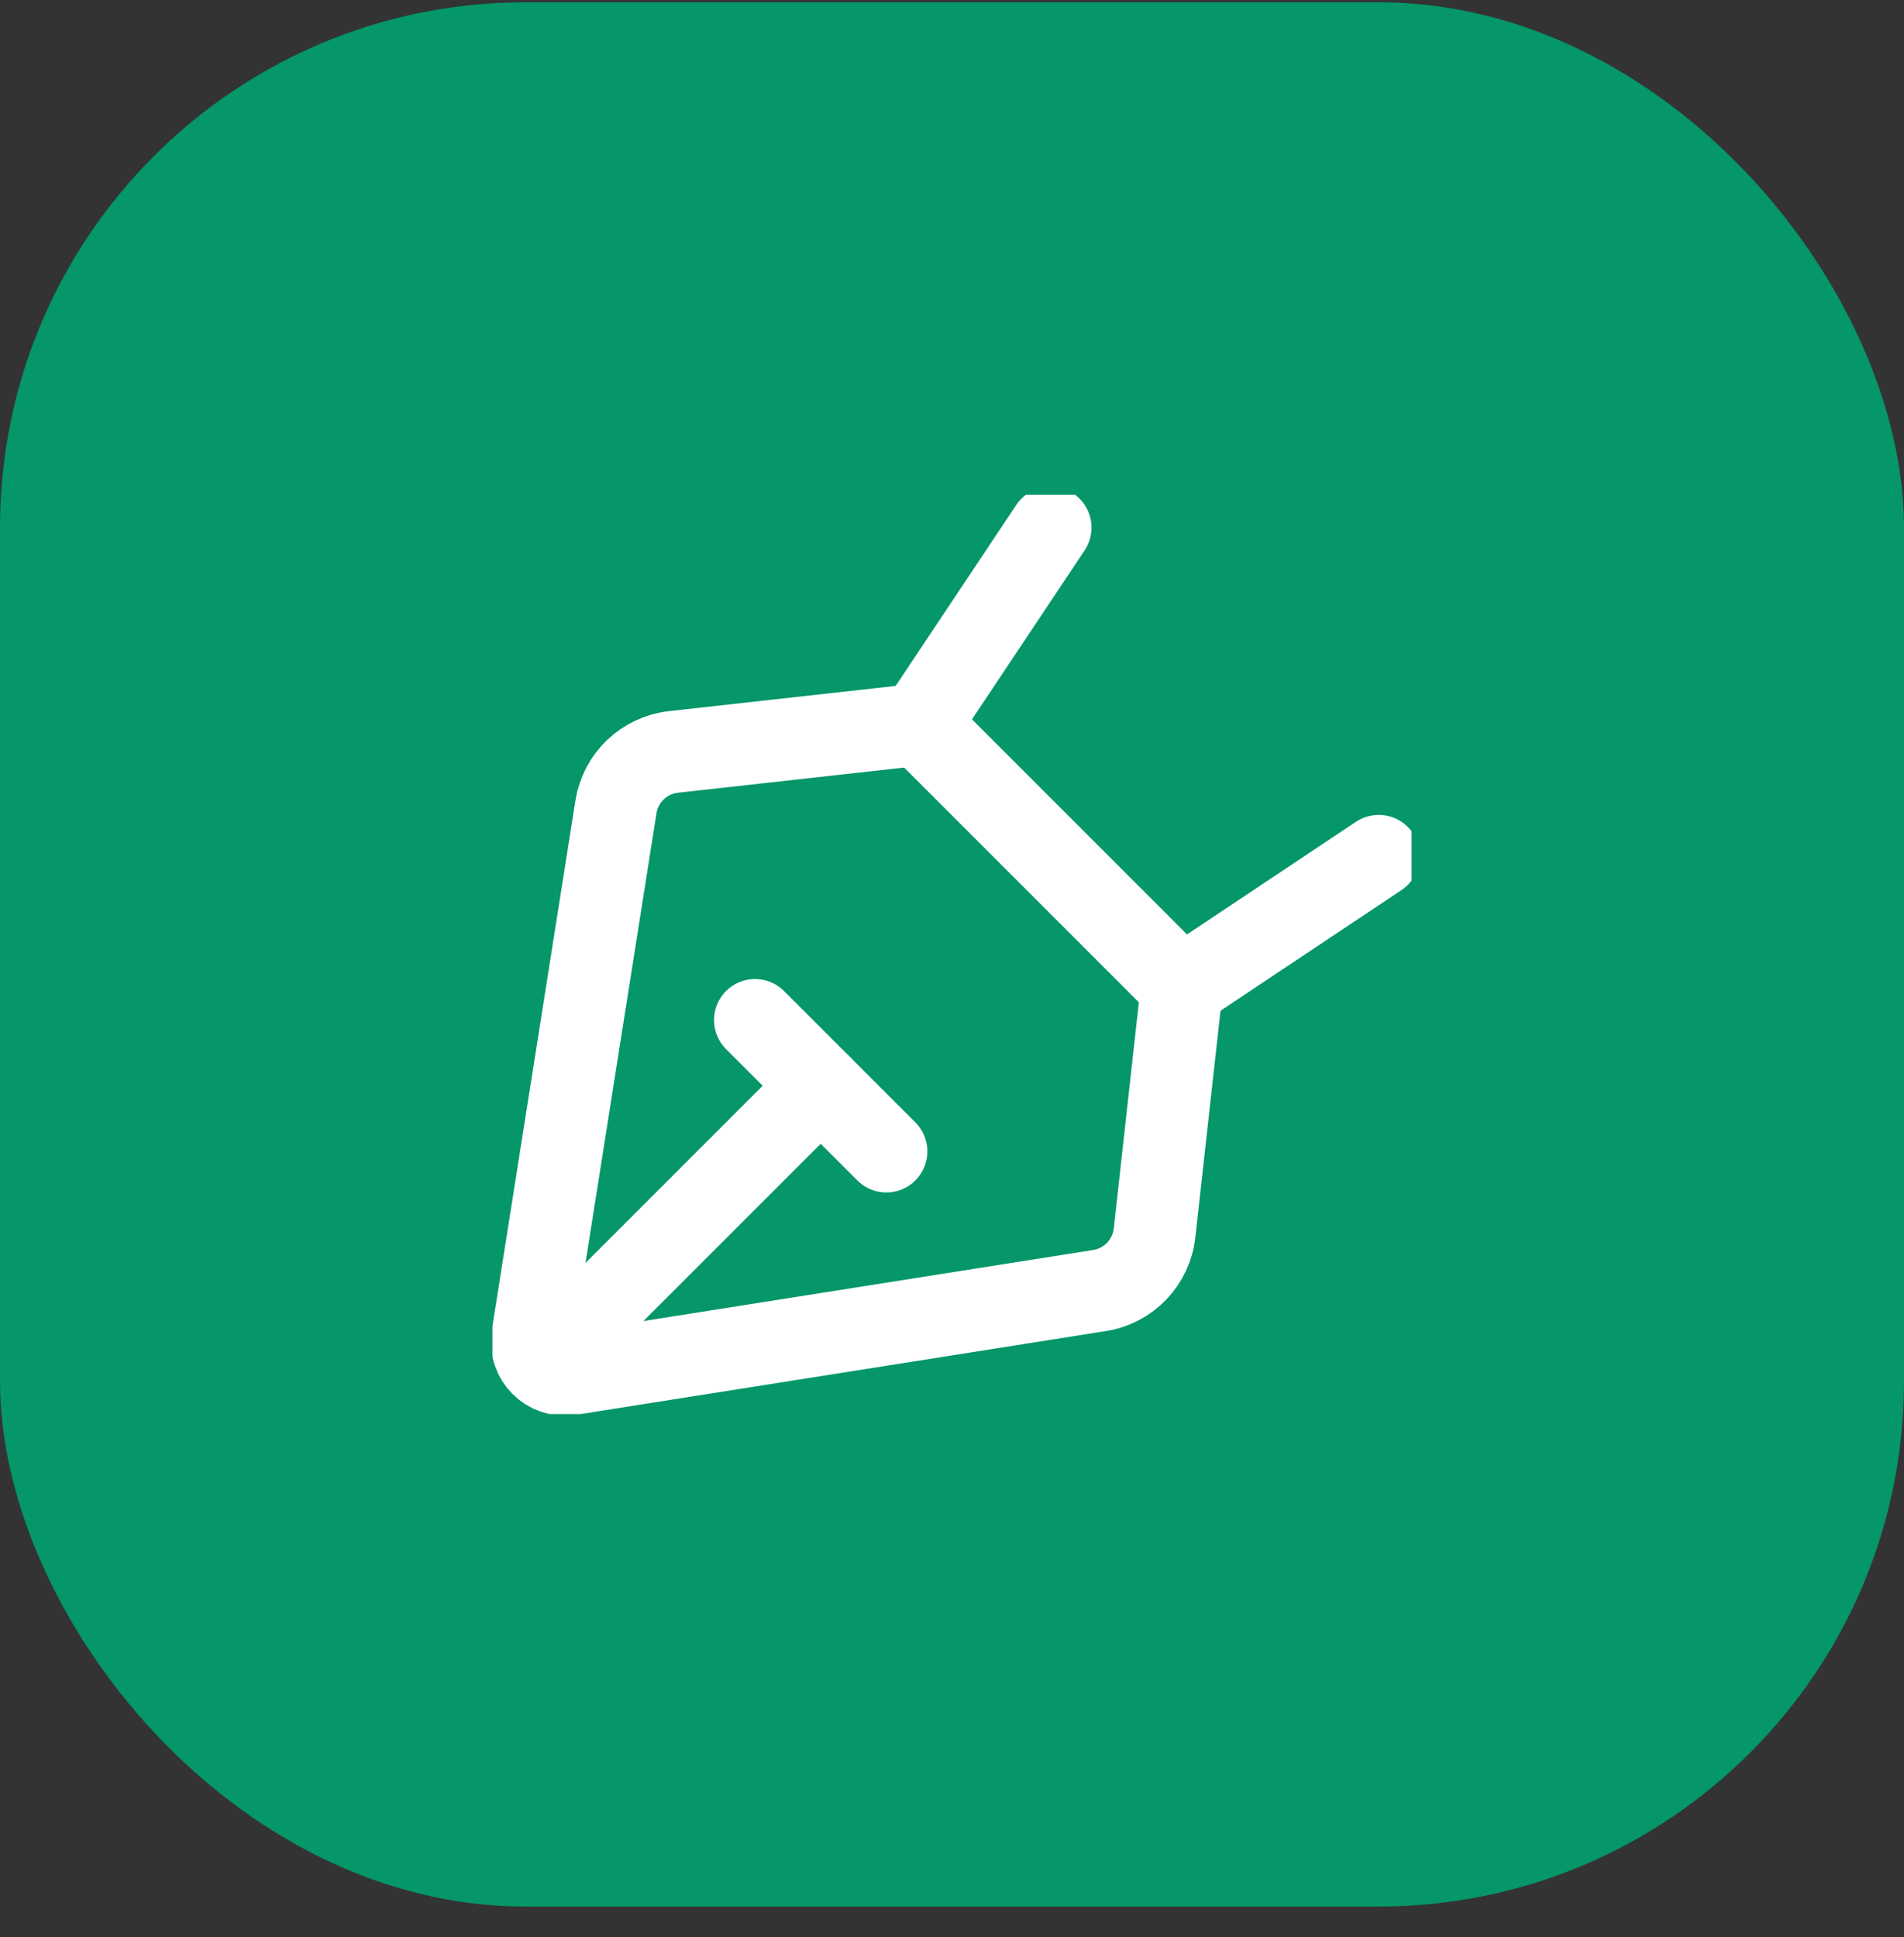
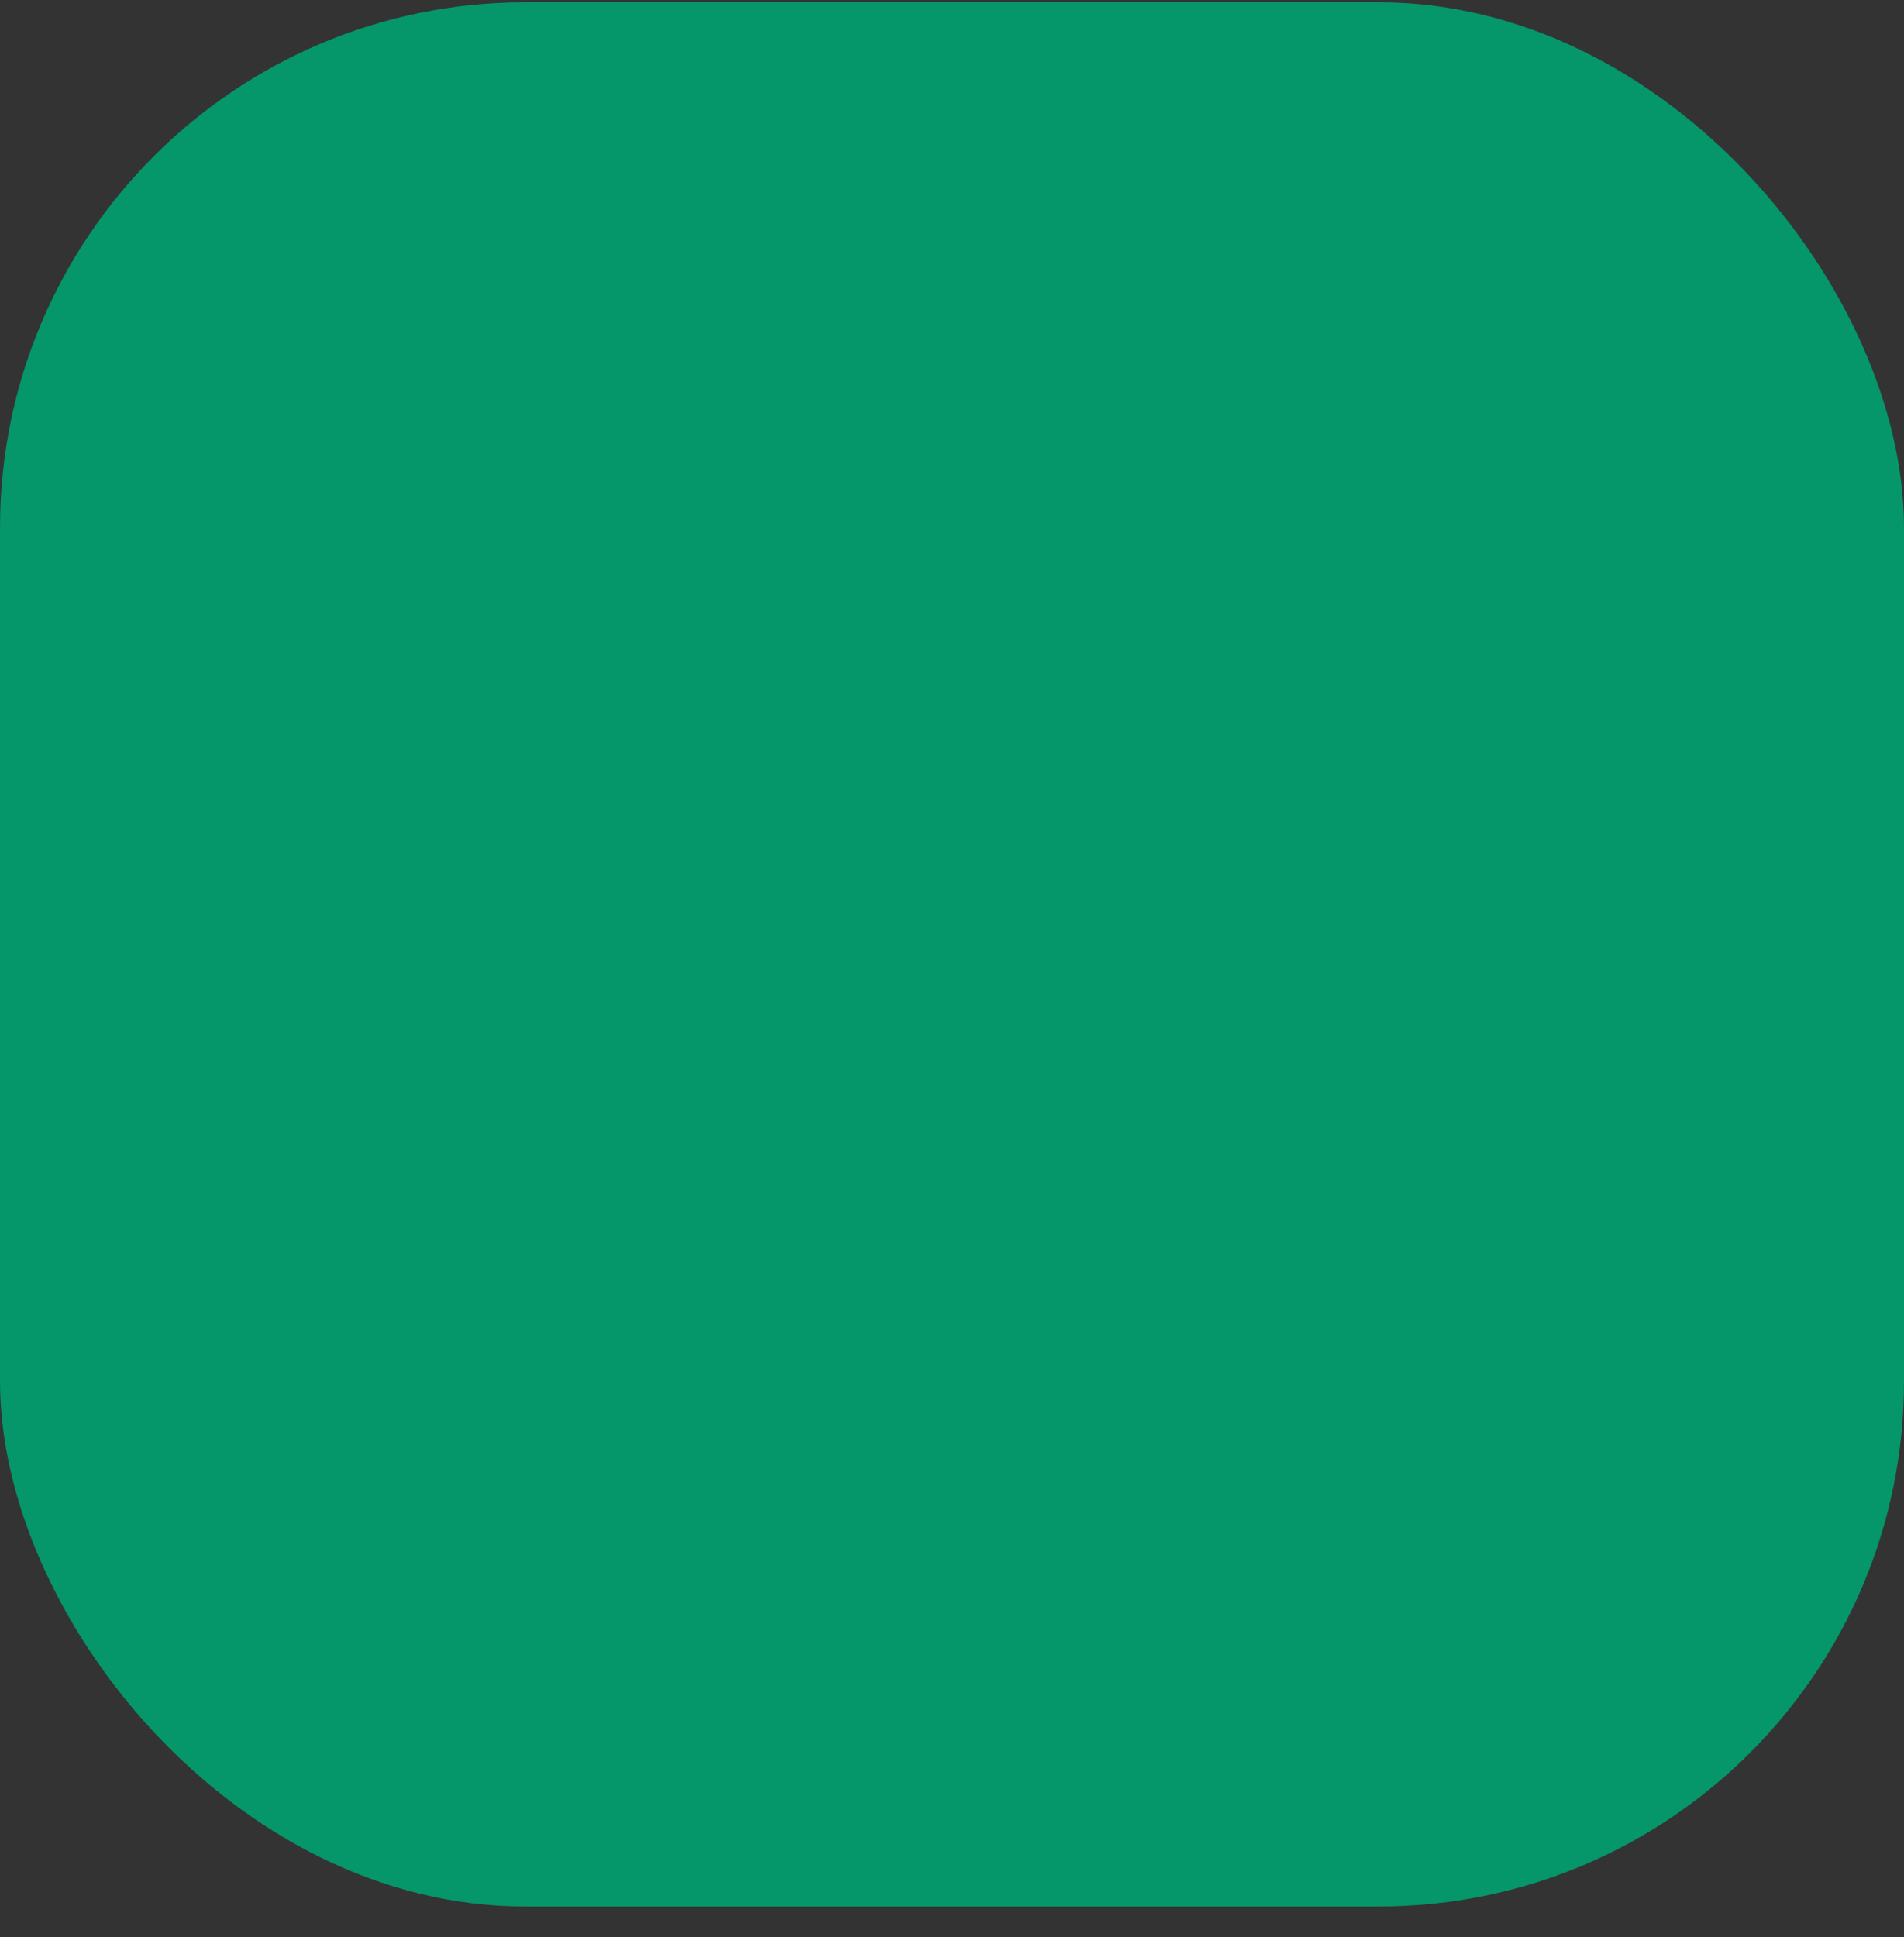
<svg xmlns="http://www.w3.org/2000/svg" width="58" height="59" viewBox="0 0 58 59" fill="none">
  <rect x="0" y="0" width="58" height="59" fill="#333333" stroke="none" />
  <rect y="0.07" width="58" height="58" rx="16" fill="#059669" />
  <g clip-path="url(#clip0_4348_44459)">
    <path d="M18.763 24.578L16.216 40.712C16.11 41.383 16.689 41.962 17.359 41.856L33.494 39.308C34.384 39.168 35.07 38.449 35.17 37.554L36.001 30.07L28.001 22.07L20.518 22.902C19.622 23.001 18.904 23.688 18.763 24.578Z" stroke="white" stroke-width="2.5" stroke-linecap="round" stroke-linejoin="round" />
    <path d="M28 22.07L32 16.07" stroke="white" stroke-width="2.5" stroke-linecap="round" stroke-linejoin="round" />
-     <path d="M36 30.07L42 26.07" stroke="white" stroke-width="2.5" stroke-linecap="round" stroke-linejoin="round" />
    <path d="M17 41.07L25 33.07" stroke="white" stroke-width="2.5" stroke-linecap="round" stroke-linejoin="round" />
    <path d="M23 31.07L27 35.07" stroke="white" stroke-width="2.5" stroke-linecap="round" stroke-linejoin="round" />
  </g>
  <defs>
    <clipPath id="clip0_4348_44459">
-       <rect width="28" height="28" fill="white" transform="translate(15 15.07)" />
-     </clipPath>
+       </clipPath>
  </defs>
</svg>